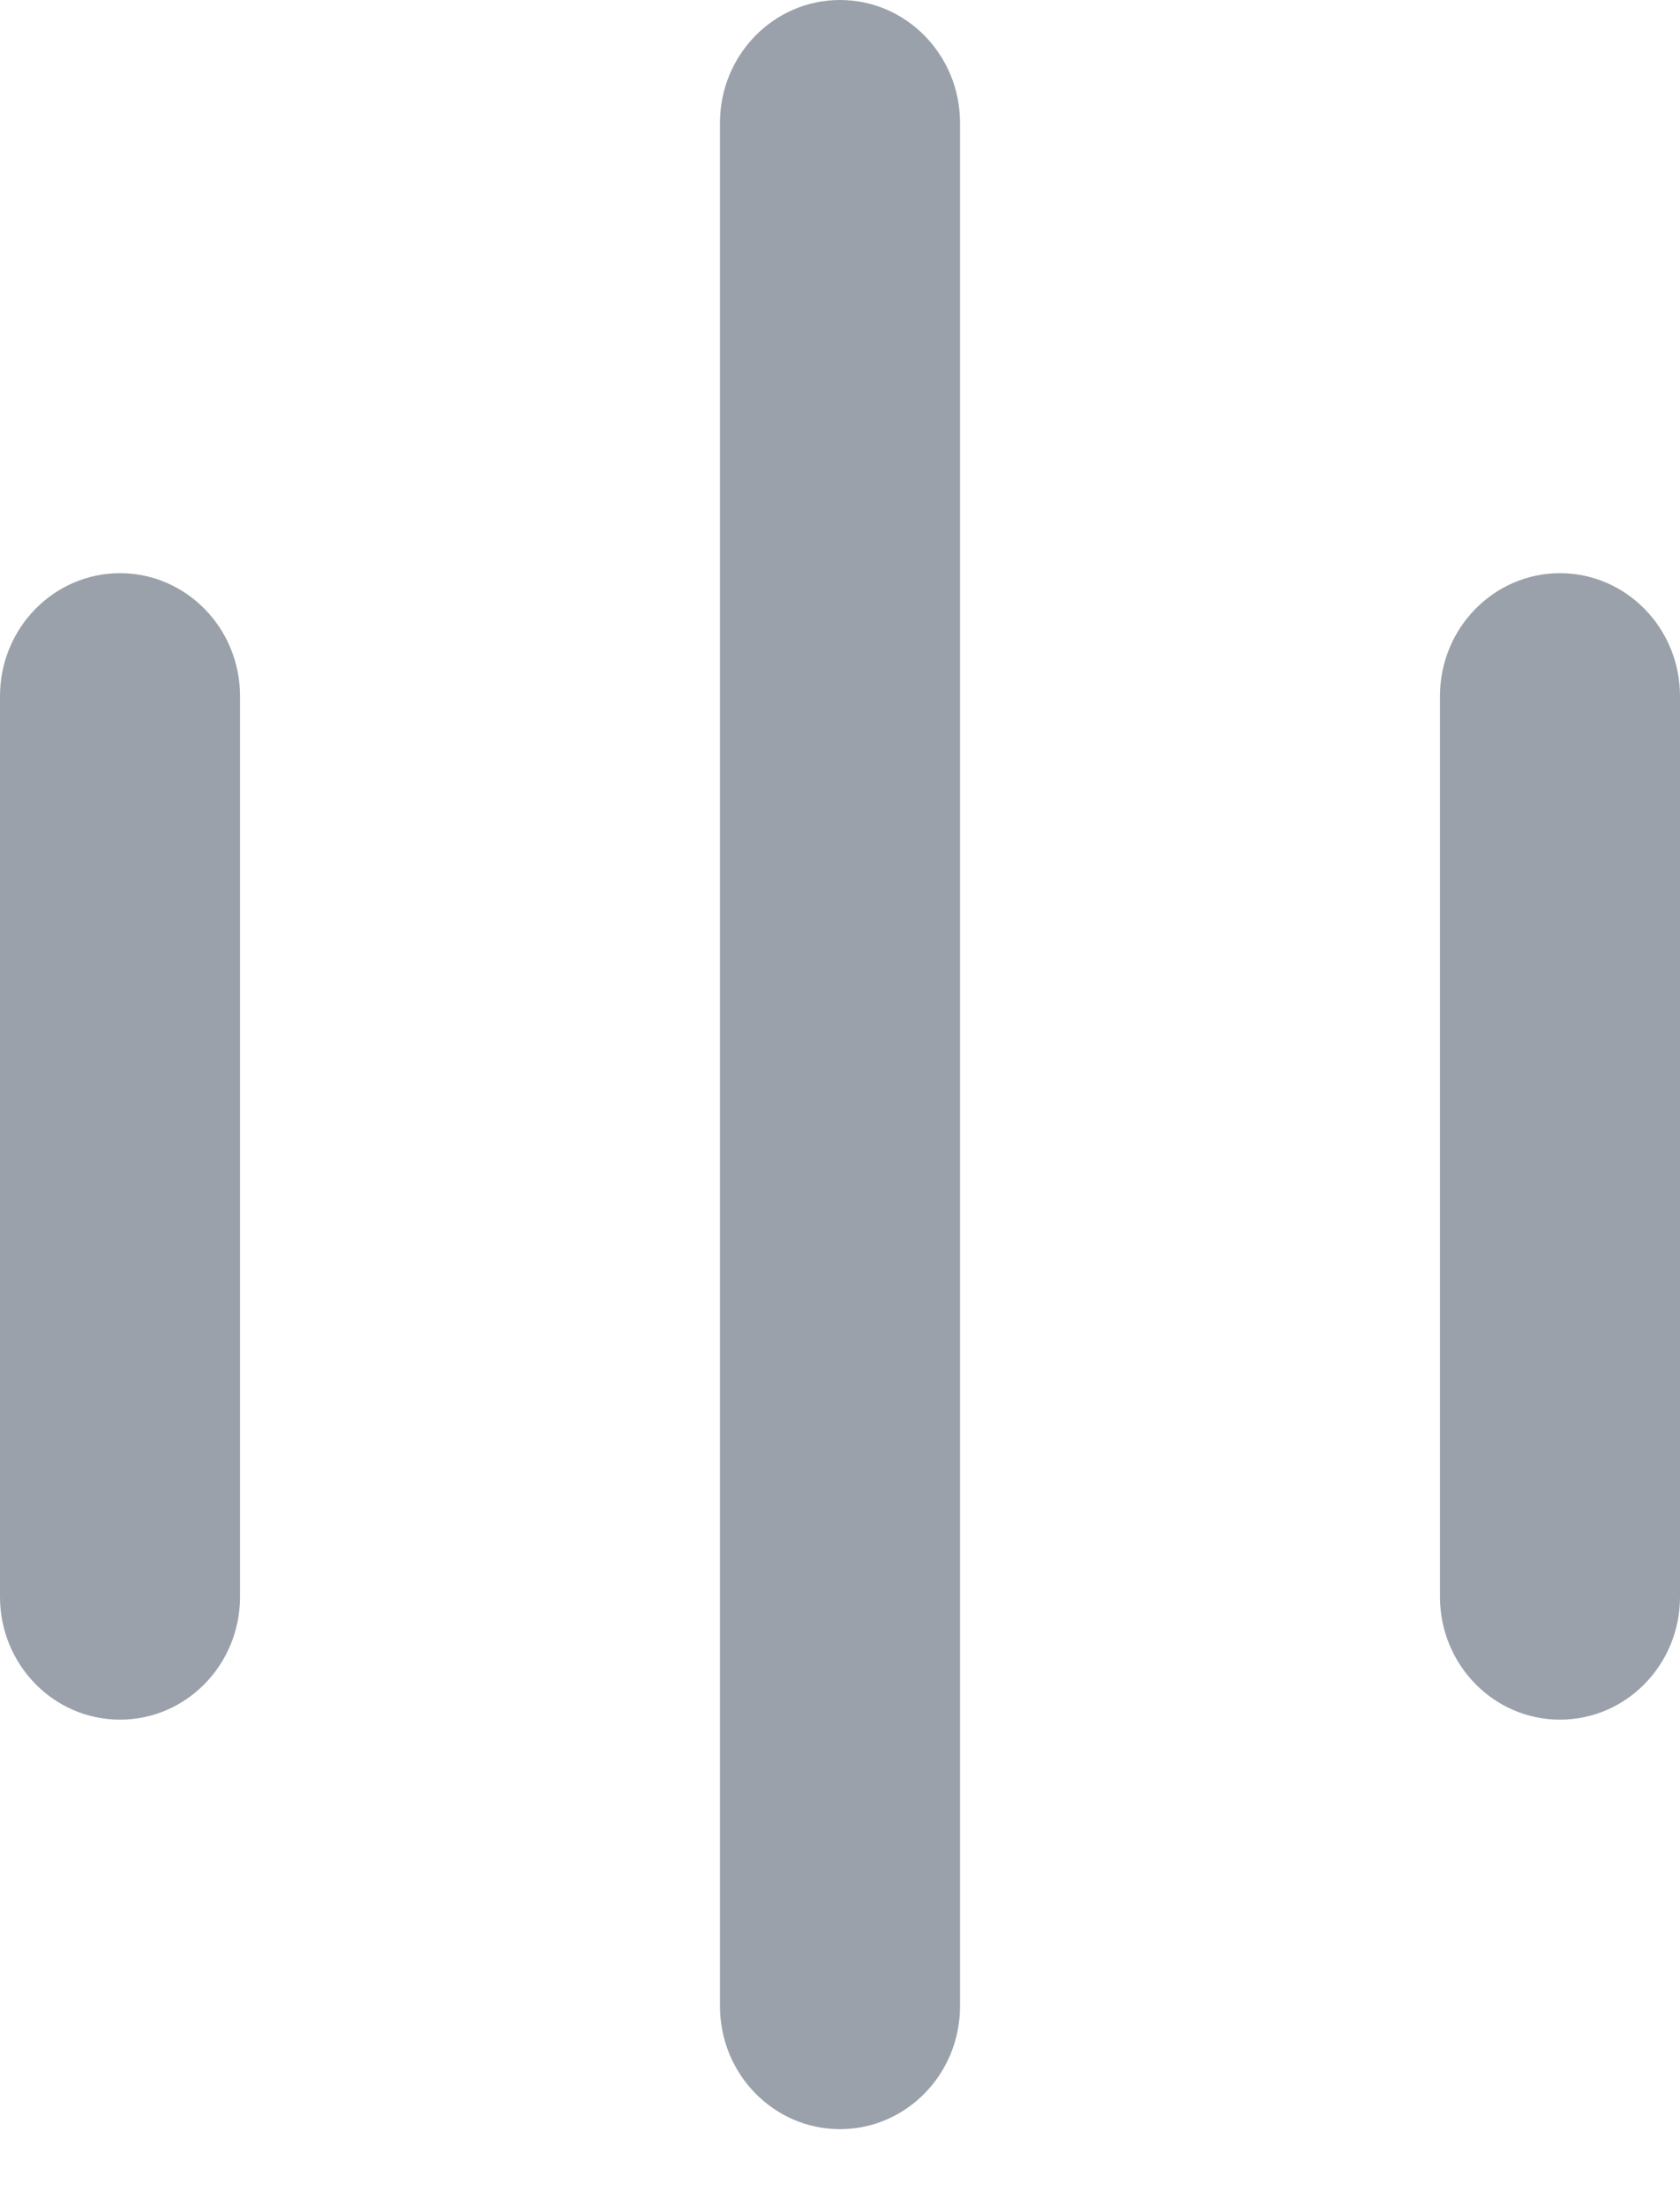
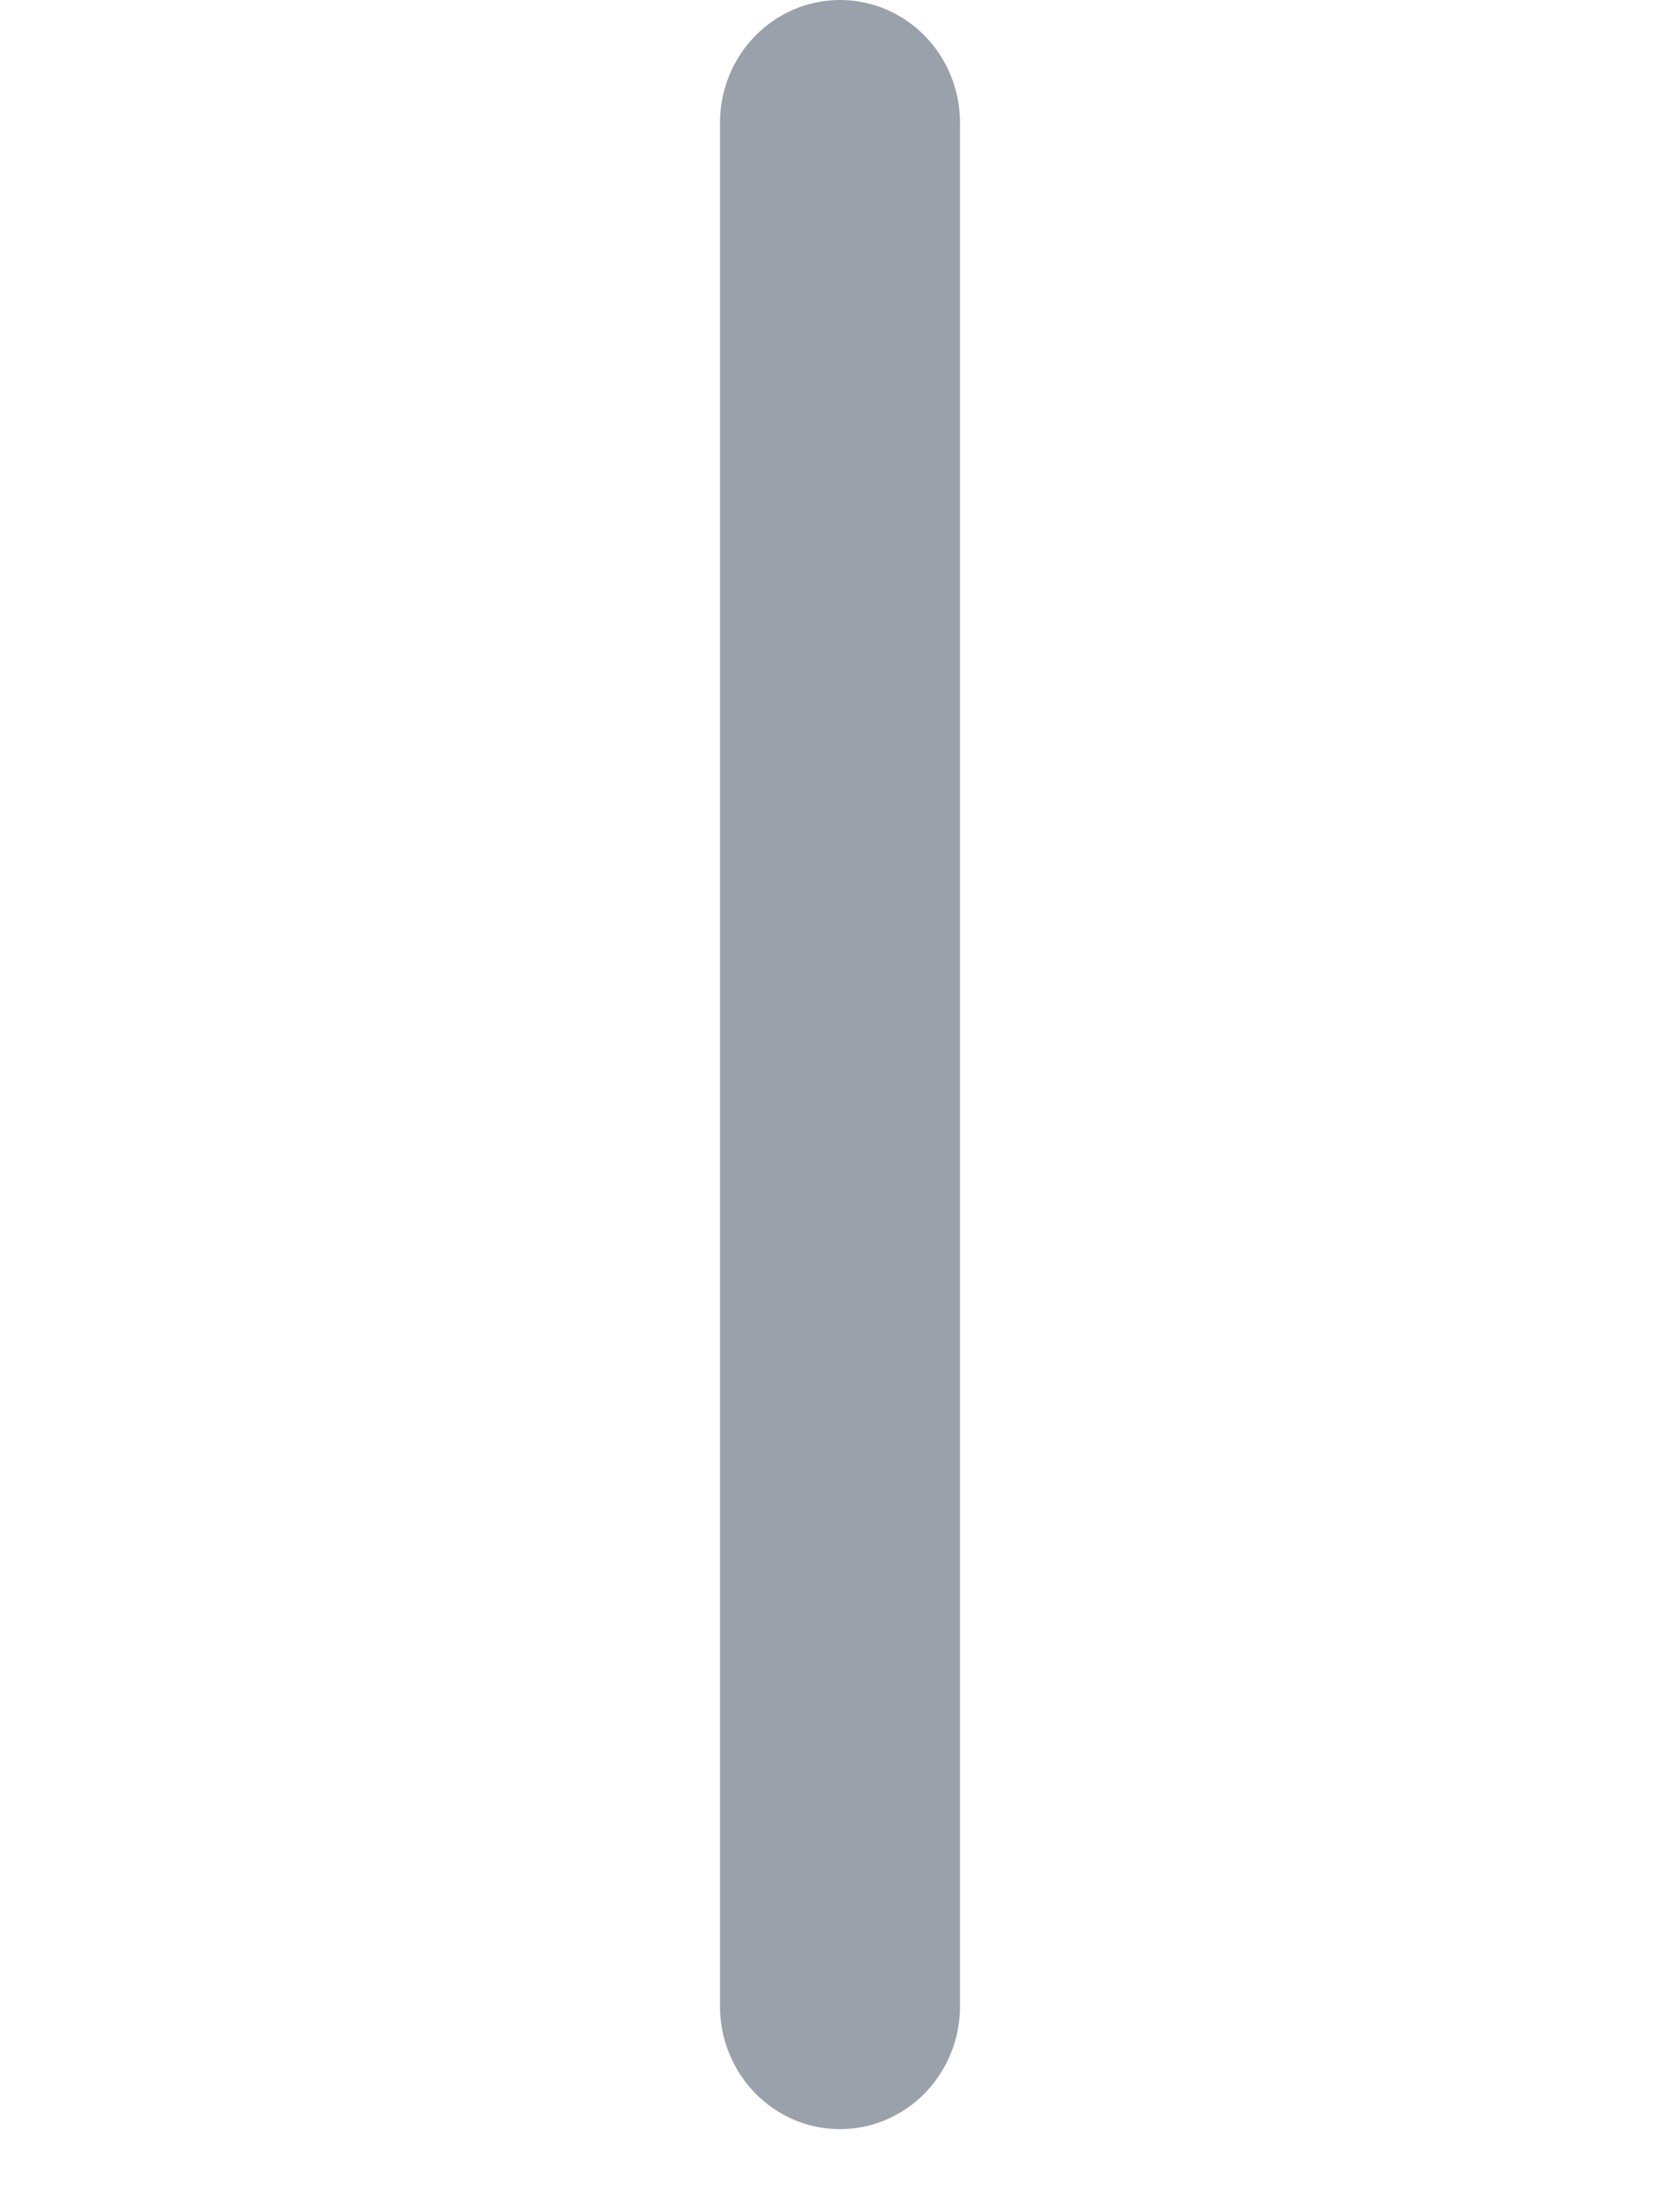
<svg xmlns="http://www.w3.org/2000/svg" width="16" height="21" viewBox="0 0 16 21" fill="none">
  <path d="M6.857 1.169C6.857 0.523 7.369 0 8 0C8.631 0 9.143 0.523 9.143 1.169V19.097C9.143 19.743 8.631 20.267 8 20.267C7.369 20.267 6.857 19.743 6.857 19.097V1.169Z" fill="#9BA1AA" />
-   <path d="M0 6.626C0 5.98 0.512 5.456 1.143 5.456C1.774 5.456 2.286 5.98 2.286 6.626V15.2C2.286 15.846 1.774 16.369 1.143 16.369C0.512 16.369 0 15.846 0 15.2V6.626Z" fill="#9BA1AA" />
-   <path d="M13.714 6.626C13.714 5.98 14.226 5.456 14.857 5.456C15.488 5.456 16 5.98 16 6.626V15.2C16 15.846 15.488 16.369 14.857 16.369C14.226 16.369 13.714 15.846 13.714 15.2V6.626Z" fill="#9BA1AA" />
</svg>